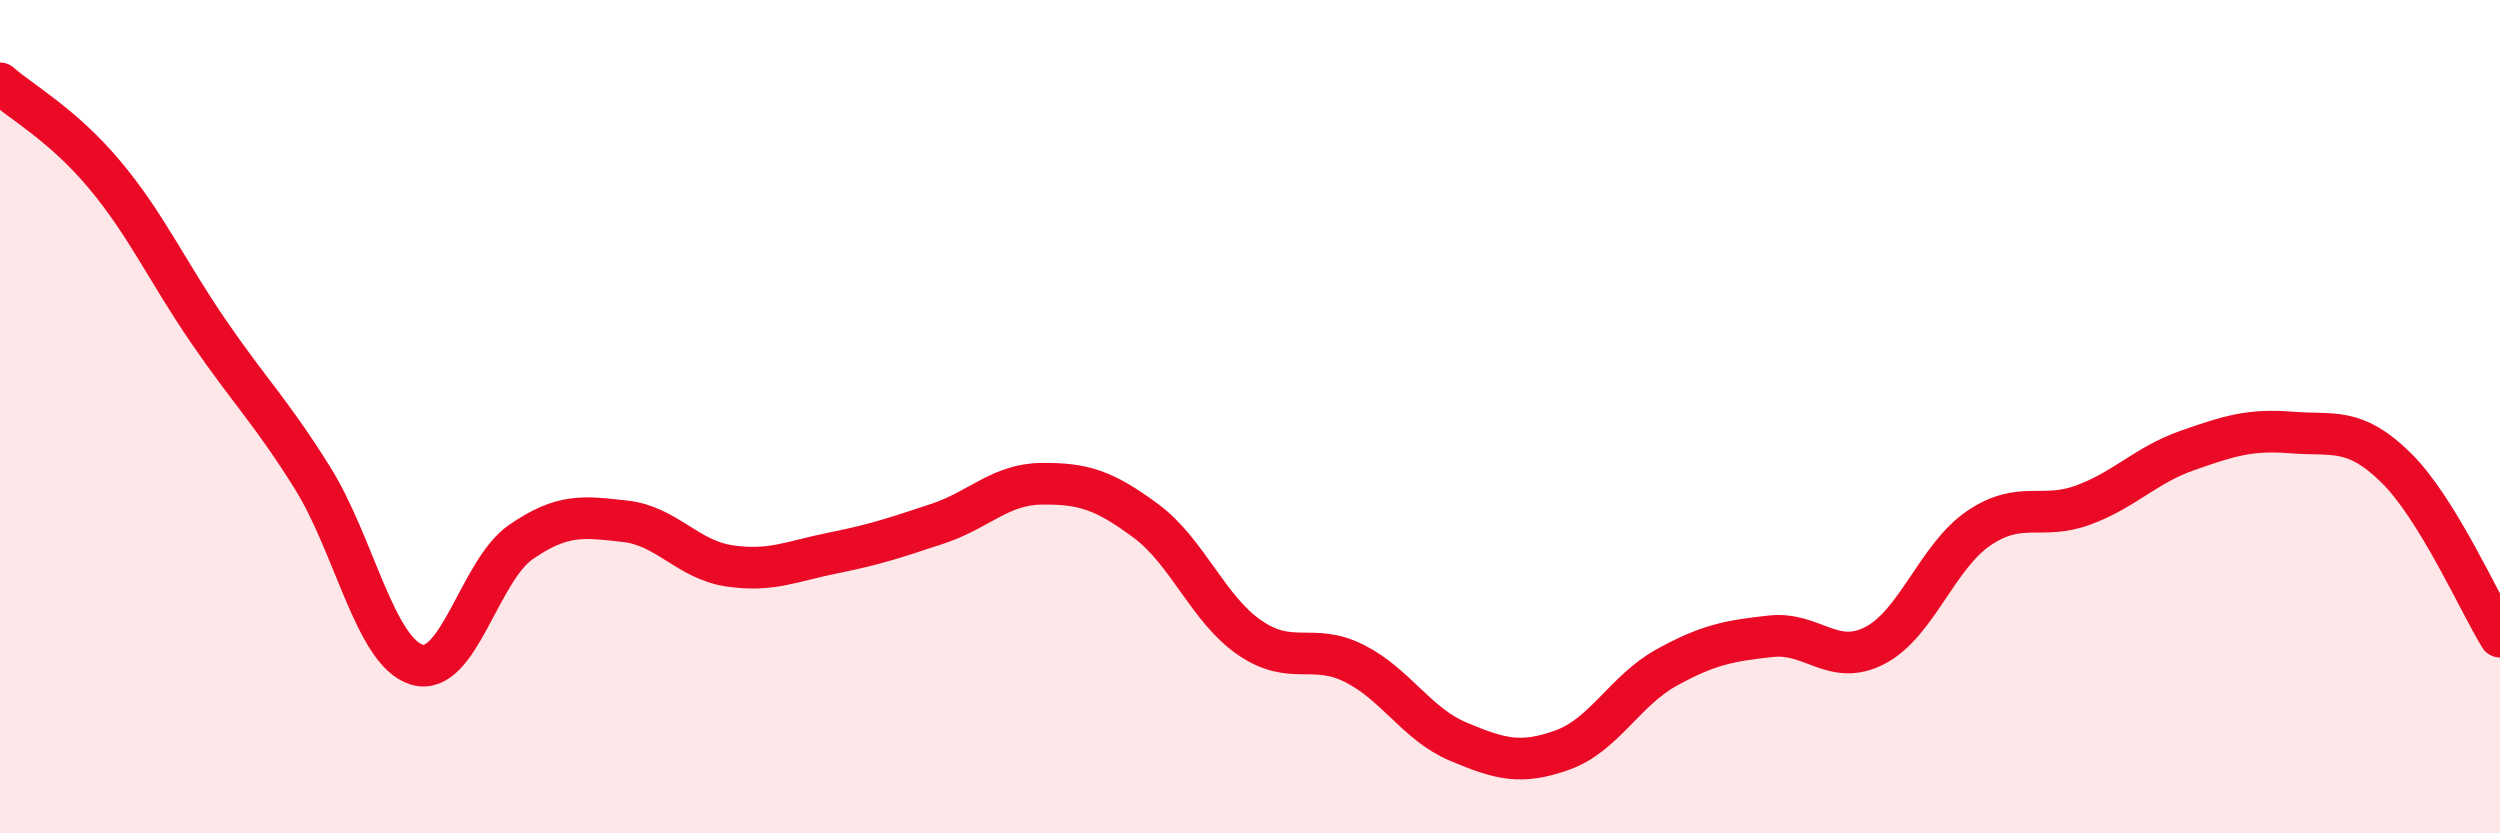
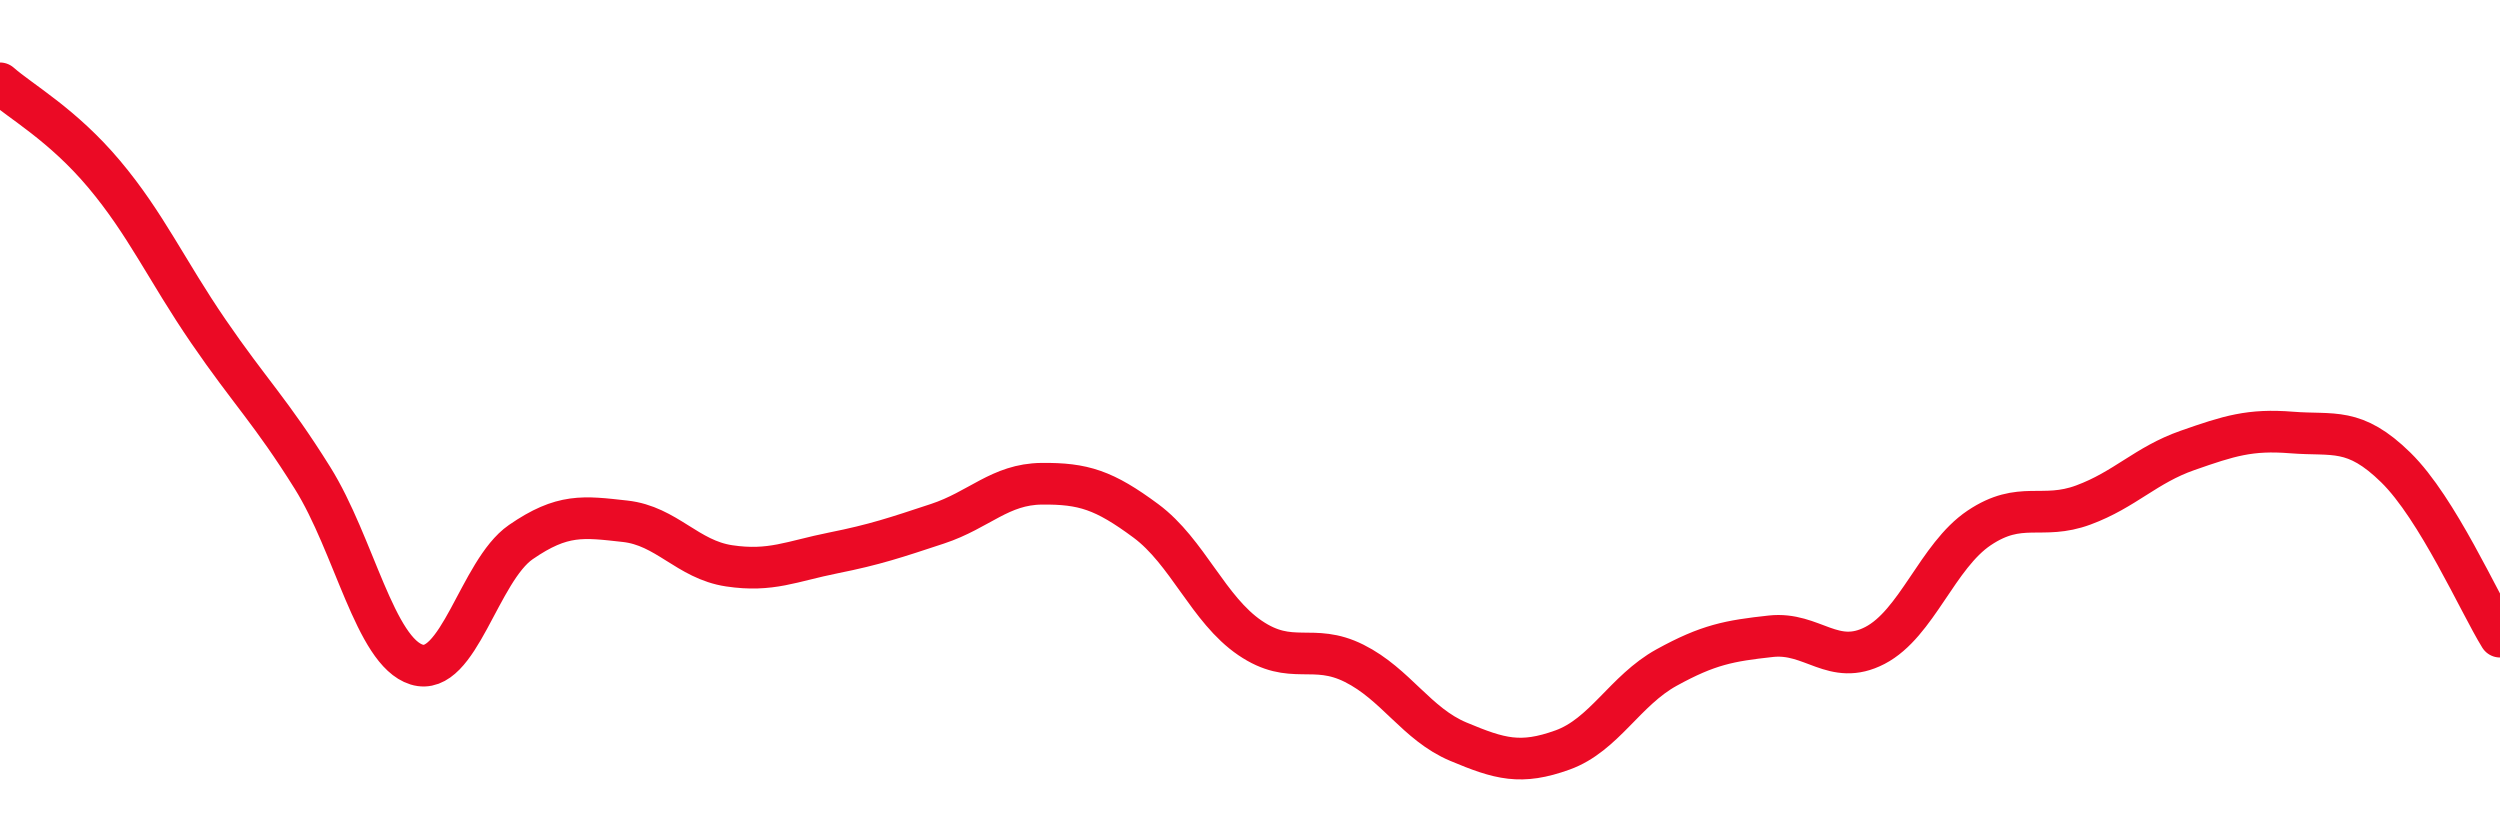
<svg xmlns="http://www.w3.org/2000/svg" width="60" height="20" viewBox="0 0 60 20">
-   <path d="M 0,2 C 0.5,2.44 1.5,2.99 2.5,4.18 C 3.5,5.37 4,6.49 5,7.95 C 6,9.41 6.5,9.87 7.5,11.47 C 8.5,13.07 9,15.64 10,15.95 C 11,16.26 11.5,13.7 12.5,13.01 C 13.5,12.32 14,12.4 15,12.51 C 16,12.62 16.5,13.43 17.5,13.58 C 18.5,13.73 19,13.47 20,13.27 C 21,13.07 21.5,12.9 22.5,12.57 C 23.5,12.24 24,11.62 25,11.61 C 26,11.6 26.5,11.76 27.5,12.5 C 28.5,13.24 29,14.63 30,15.31 C 31,15.99 31.5,15.42 32.5,15.92 C 33.5,16.42 34,17.38 35,17.8 C 36,18.22 36.5,18.36 37.5,18 C 38.5,17.64 39,16.57 40,16.02 C 41,15.47 41.5,15.38 42.5,15.27 C 43.5,15.16 44,16.01 45,15.49 C 46,14.97 46.5,13.34 47.5,12.67 C 48.5,12 49,12.49 50,12.12 C 51,11.75 51.5,11.16 52.5,10.81 C 53.5,10.46 54,10.3 55,10.38 C 56,10.46 56.5,10.24 57.5,11.22 C 58.5,12.2 59.5,14.47 60,15.28L60 20L0 20Z" fill="#EB0A25" opacity="0.1" stroke-linecap="round" stroke-linejoin="round" />
  <path d="M 0,2 C 0.5,2.44 1.5,2.99 2.5,4.18 C 3.5,5.37 4,6.49 5,7.95 C 6,9.41 6.5,9.87 7.5,11.47 C 8.5,13.07 9,15.64 10,15.95 C 11,16.26 11.5,13.7 12.5,13.01 C 13.5,12.32 14,12.4 15,12.51 C 16,12.62 16.5,13.43 17.5,13.58 C 18.5,13.73 19,13.47 20,13.27 C 21,13.07 21.5,12.9 22.5,12.57 C 23.5,12.24 24,11.62 25,11.61 C 26,11.6 26.5,11.76 27.5,12.5 C 28.5,13.24 29,14.63 30,15.31 C 31,15.99 31.5,15.42 32.5,15.92 C 33.5,16.42 34,17.38 35,17.8 C 36,18.22 36.5,18.36 37.5,18 C 38.5,17.64 39,16.57 40,16.02 C 41,15.47 41.5,15.38 42.5,15.27 C 43.5,15.16 44,16.01 45,15.49 C 46,14.97 46.5,13.34 47.5,12.67 C 48.5,12 49,12.49 50,12.12 C 51,11.75 51.5,11.16 52.5,10.81 C 53.5,10.46 54,10.3 55,10.38 C 56,10.46 56.5,10.24 57.5,11.22 C 58.5,12.2 59.5,14.47 60,15.28" stroke="#EB0A25" stroke-width="1" fill="none" stroke-linecap="round" stroke-linejoin="round" />
</svg>